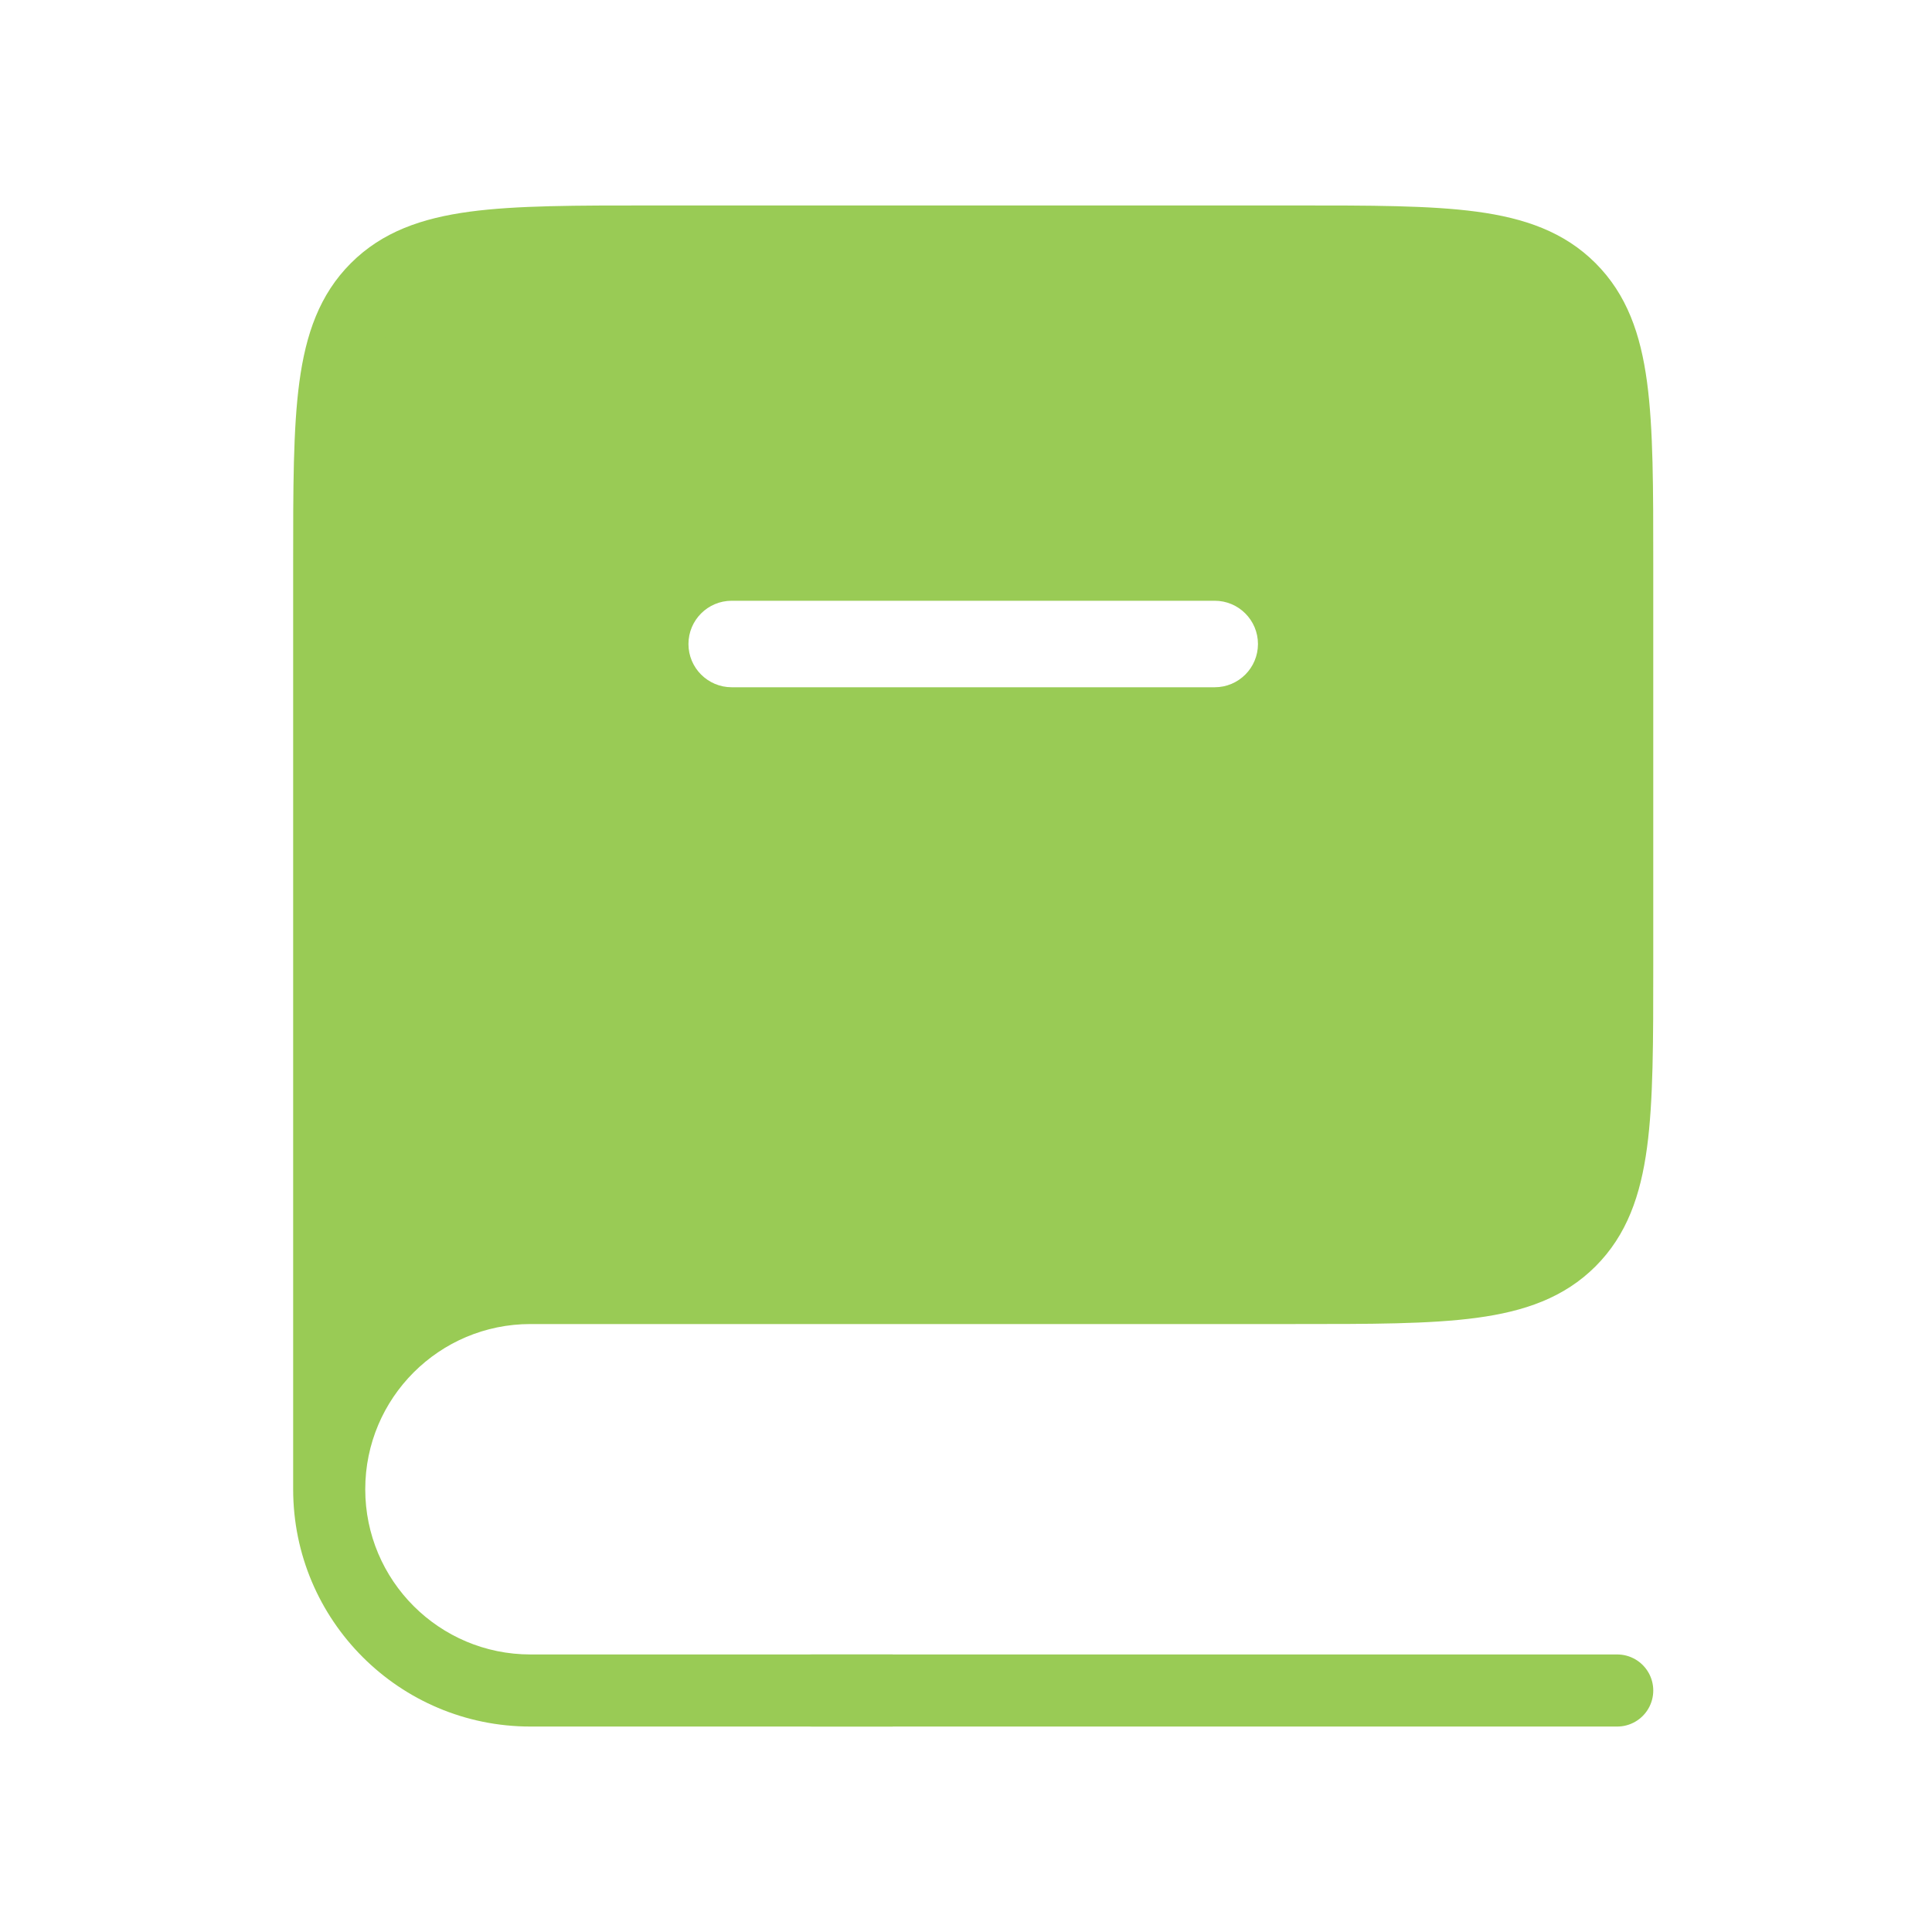
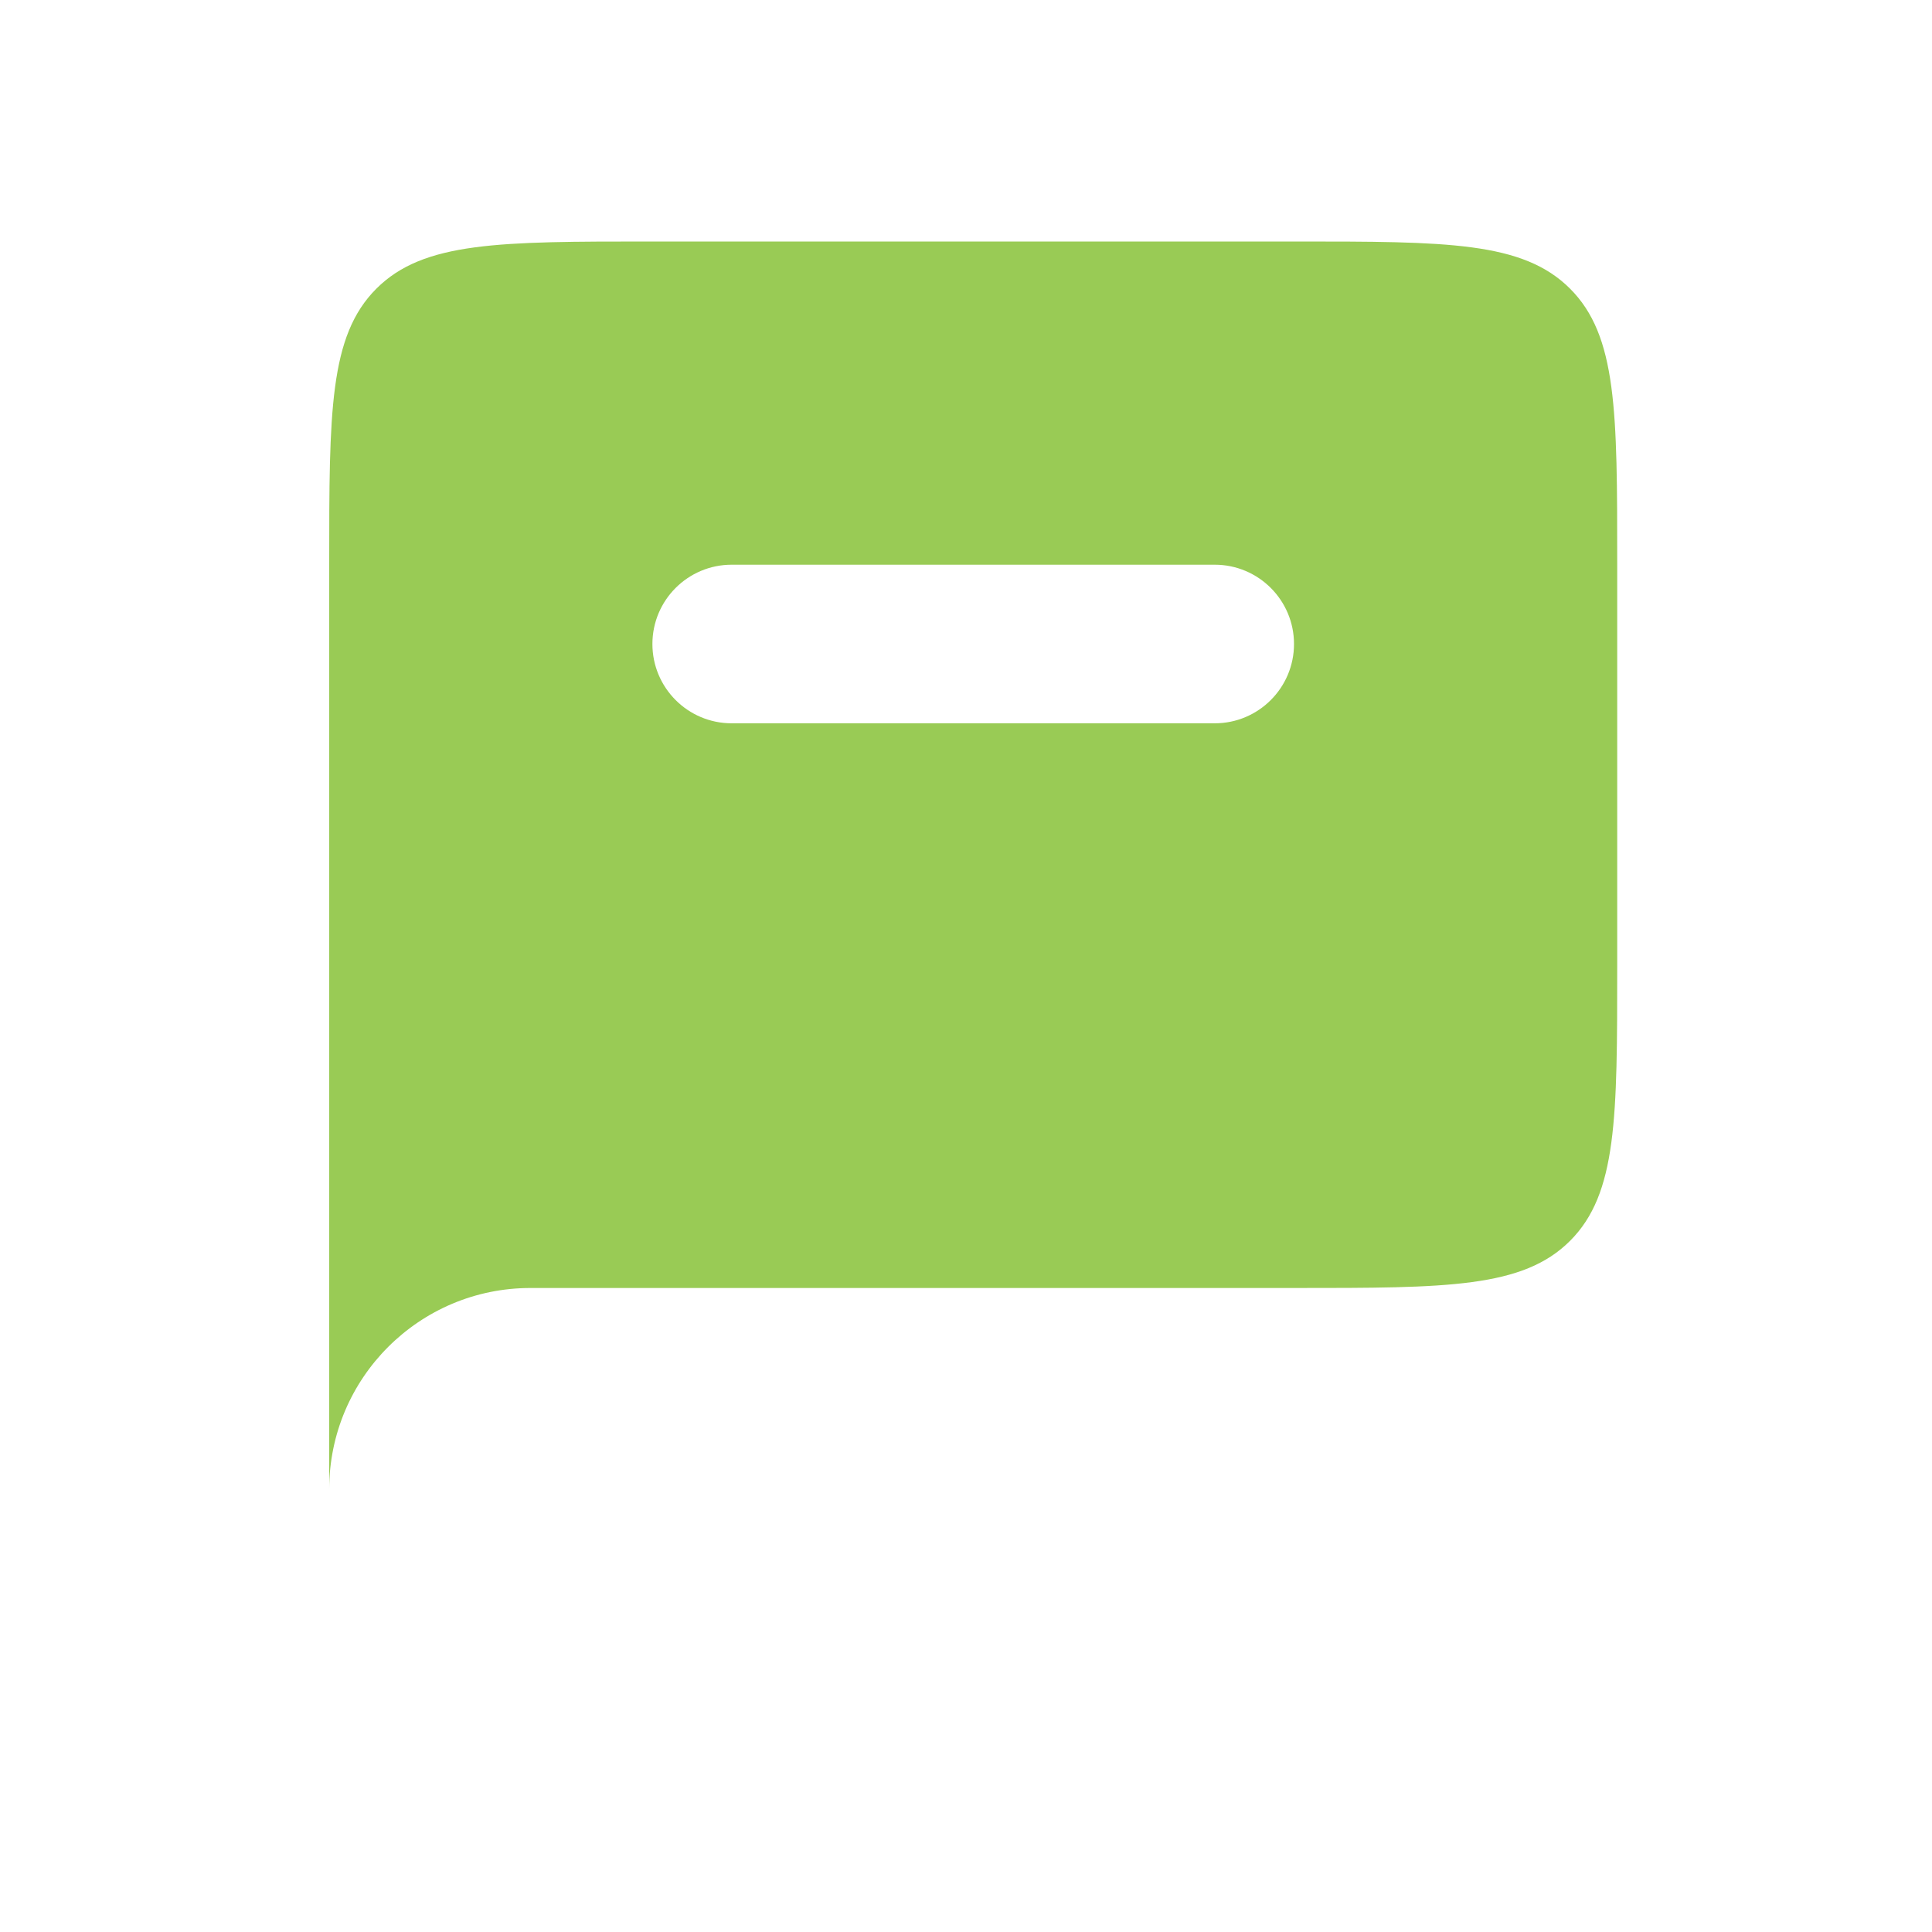
<svg xmlns="http://www.w3.org/2000/svg" width="134" height="134" viewBox="0 0 134 134" fill="none">
  <path fill-rule="evenodd" clip-rule="evenodd" d="M36.792 89.333H89.833C100.361 89.333 105.625 89.333 108.896 86.063C112.167 82.792 112.167 77.528 112.167 67V39.083C112.167 28.555 112.167 23.291 108.896 20.021C105.625 16.75 100.361 16.75 89.833 16.75H45.167C34.639 16.75 29.375 16.75 26.104 20.021C22.833 23.291 22.833 28.555 22.833 39.083V103.292C22.833 95.583 29.083 89.333 36.792 89.333ZM50.75 39.167C47.712 39.167 45.25 41.629 45.25 44.667C45.25 47.704 47.712 50.167 50.75 50.167H84.25C87.287 50.167 89.75 47.704 89.75 44.667C89.75 41.629 87.287 39.167 84.25 39.167H50.75Z" fill="#99CB55" />
-   <path d="M108.896 86.063L107.128 84.295L107.128 84.295L108.896 86.063ZM108.896 20.021L107.128 21.788L107.128 21.788L108.896 20.021ZM89.833 86.833H36.792V91.833H89.833V86.833ZM107.128 84.295C106.035 85.388 104.517 86.075 101.753 86.447C98.918 86.828 95.168 86.833 89.833 86.833V91.833C95.027 91.833 99.173 91.839 102.419 91.402C105.737 90.956 108.486 90.008 110.664 87.831L107.128 84.295ZM109.667 67C109.667 72.335 109.661 76.084 109.28 78.92C108.908 81.683 108.222 83.201 107.128 84.295L110.664 87.831C112.841 85.653 113.789 82.904 114.235 79.586C114.672 76.34 114.667 72.193 114.667 67H109.667ZM109.667 39.083V67H114.667V39.083H109.667ZM107.128 21.788C108.222 22.882 108.908 24.4 109.28 27.164C109.661 29.999 109.667 33.749 109.667 39.083H114.667C114.667 33.89 114.672 29.744 114.235 26.497C113.789 23.179 112.841 20.43 110.664 18.253L107.128 21.788ZM89.833 19.25C95.168 19.25 98.918 19.255 101.753 19.637C104.517 20.008 106.035 20.695 107.128 21.788L110.664 18.253C108.486 16.076 105.737 15.127 102.419 14.681C99.173 14.245 95.027 14.25 89.833 14.25V19.25ZM45.167 19.25H89.833V14.25H45.167V19.25ZM27.872 21.788C28.965 20.695 30.483 20.008 33.247 19.637C36.082 19.255 39.832 19.25 45.167 19.25V14.25C39.973 14.25 35.827 14.245 32.581 14.681C29.262 15.127 26.513 16.076 24.336 18.253L27.872 21.788ZM25.333 39.083C25.333 33.749 25.339 29.999 25.72 27.164C26.091 24.4 26.778 22.882 27.872 21.788L24.336 18.253C22.159 20.43 21.21 23.179 20.764 26.497C20.328 29.744 20.333 33.89 20.333 39.083H25.333ZM25.333 103.292V39.083H20.333V103.292H25.333ZM36.792 86.833C27.702 86.833 20.333 94.202 20.333 103.292H25.333C25.333 96.963 30.463 91.833 36.792 91.833V86.833ZM47.75 44.667C47.75 43.01 49.093 41.667 50.75 41.667V36.667C46.332 36.667 42.75 40.248 42.75 44.667H47.75ZM50.75 47.667C49.093 47.667 47.75 46.324 47.75 44.667H42.75C42.75 49.085 46.332 52.667 50.75 52.667V47.667ZM84.25 47.667H50.75V52.667H84.25V47.667ZM87.25 44.667C87.25 46.324 85.907 47.667 84.25 47.667V52.667C88.668 52.667 92.25 49.085 92.25 44.667H87.25ZM84.25 41.667C85.907 41.667 87.25 43.01 87.25 44.667H92.25C92.25 40.248 88.668 36.667 84.25 36.667V41.667ZM50.75 41.667H84.25V36.667H50.75V41.667ZM61.917 114.75H36.792V119.75H61.917V114.75ZM20.333 103.292C20.333 112.381 27.702 119.75 36.792 119.75V114.75C30.463 114.75 25.333 109.62 25.333 103.292H20.333Z" fill="#99CB55" />
-   <path d="M112.167 117.25H56.333" stroke="#99CB55" stroke-width="5" stroke-linecap="round" />
</svg>